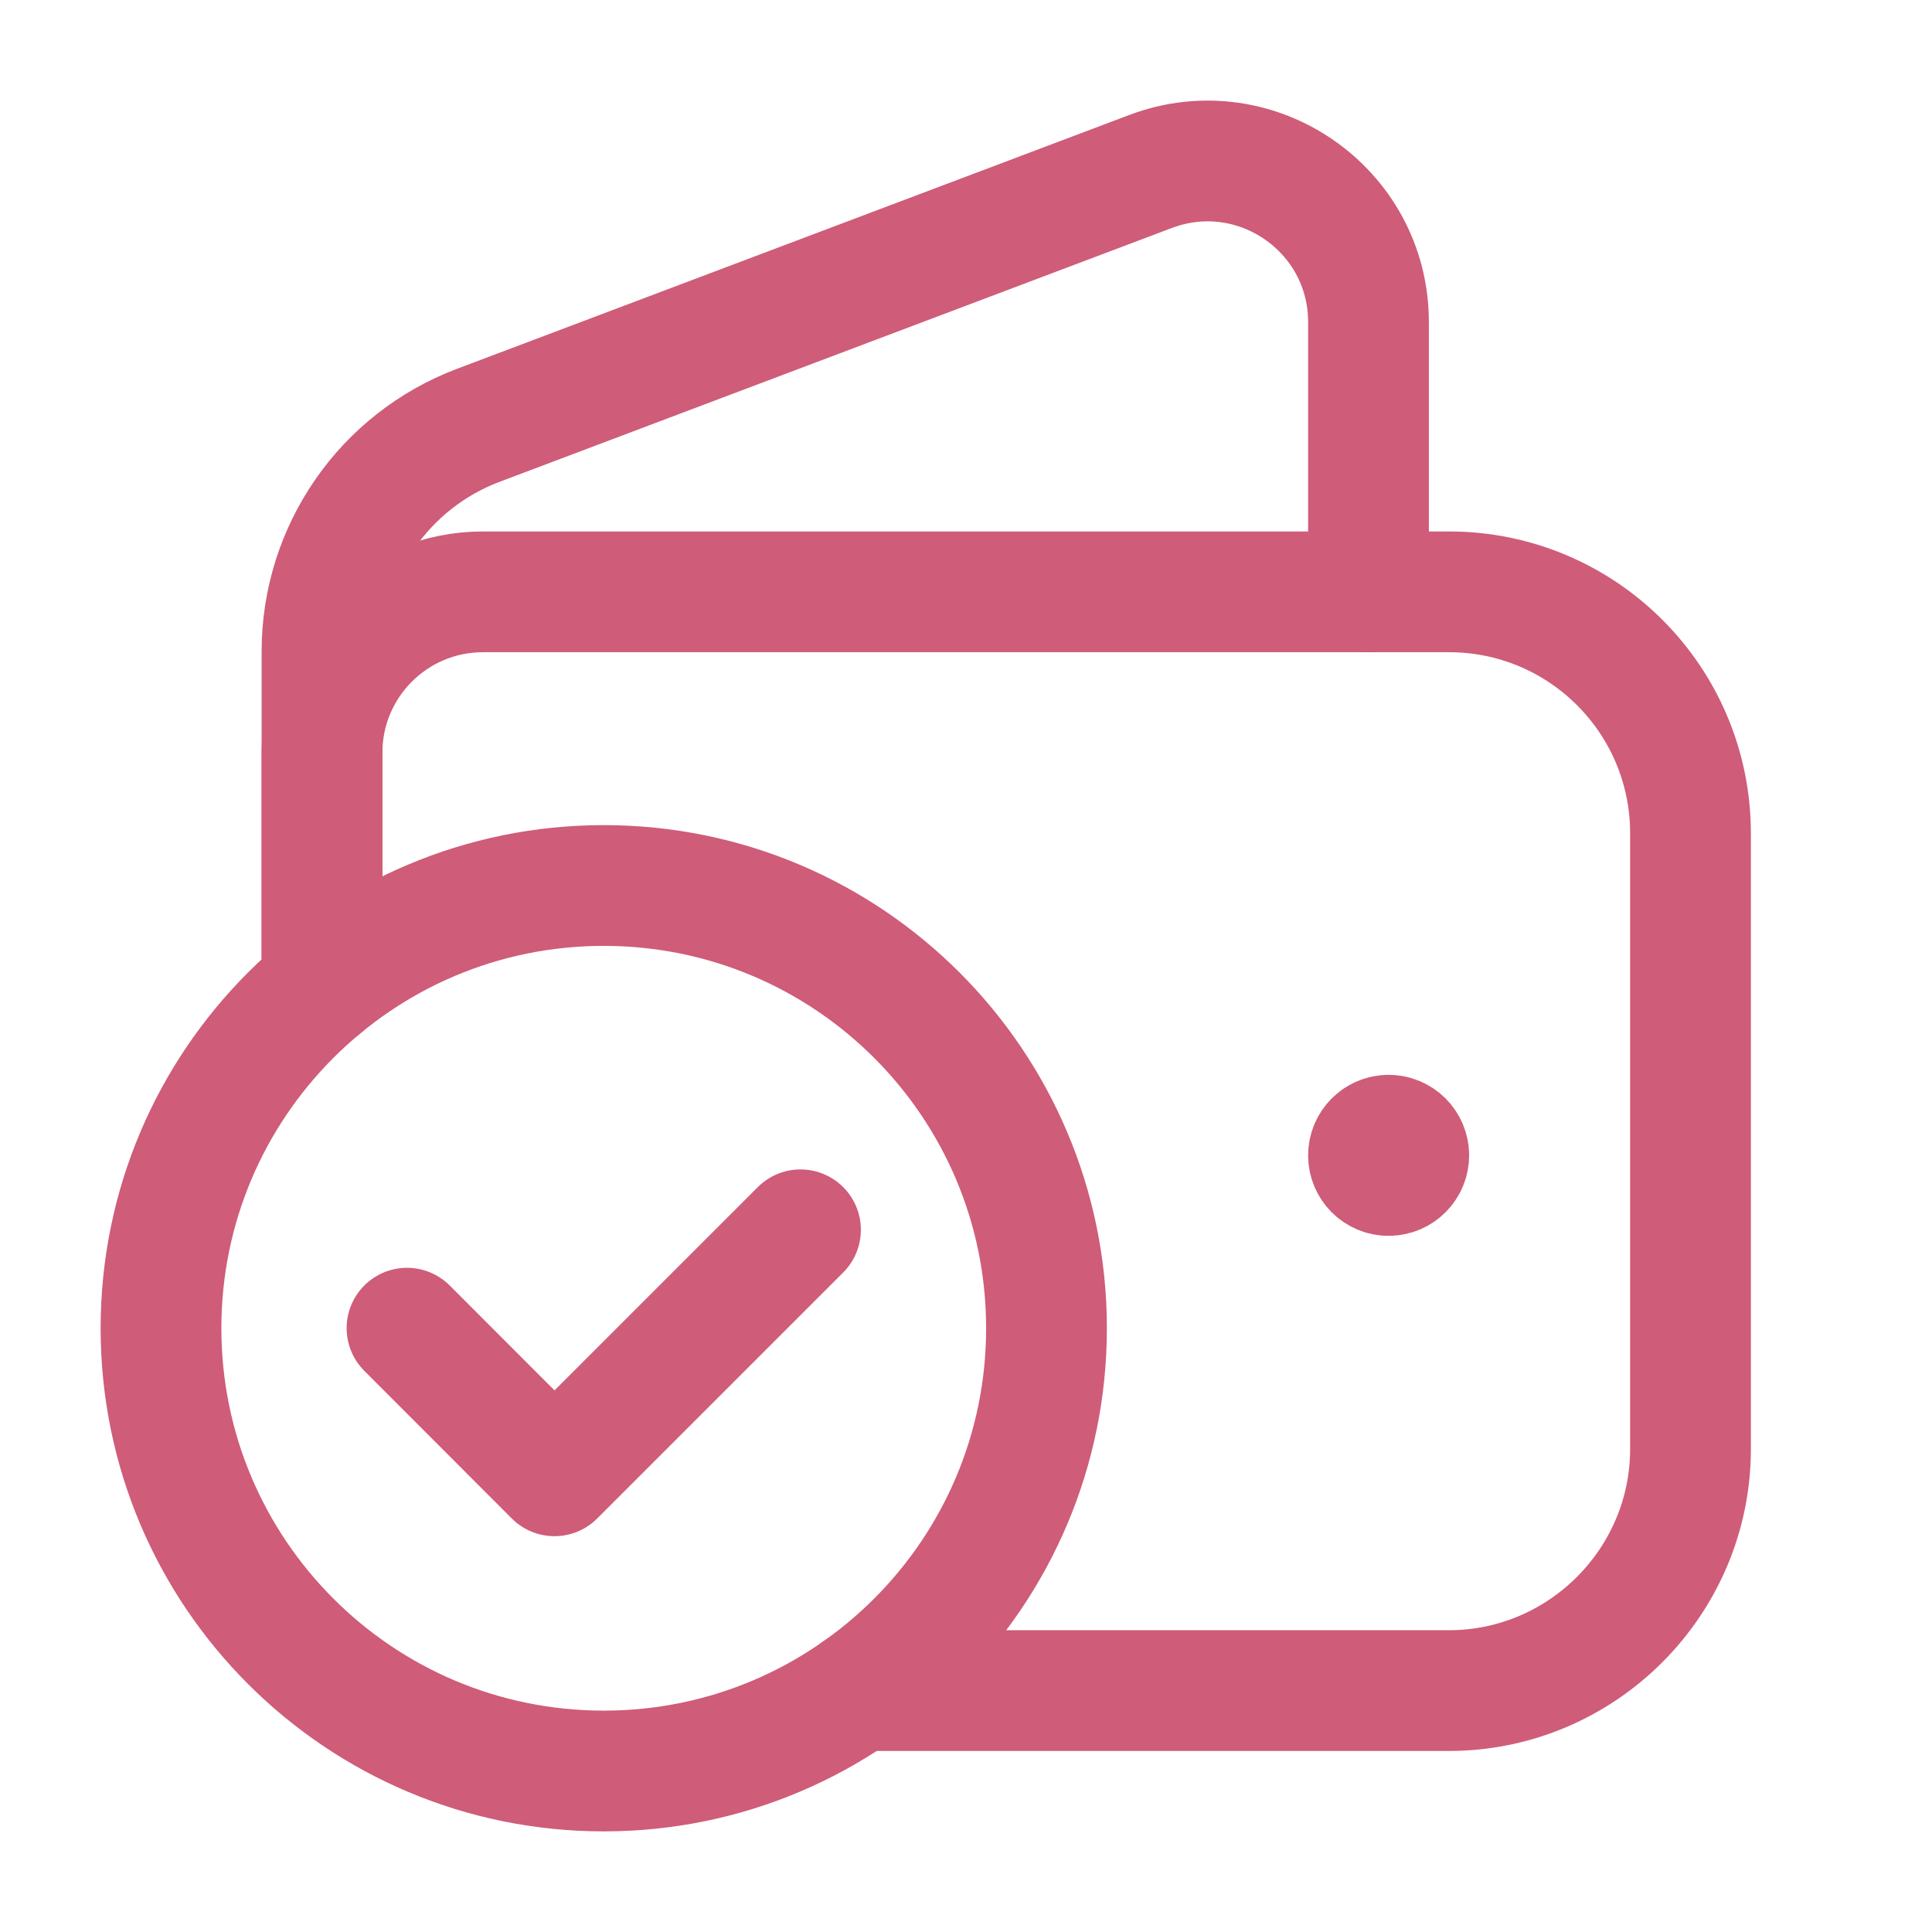
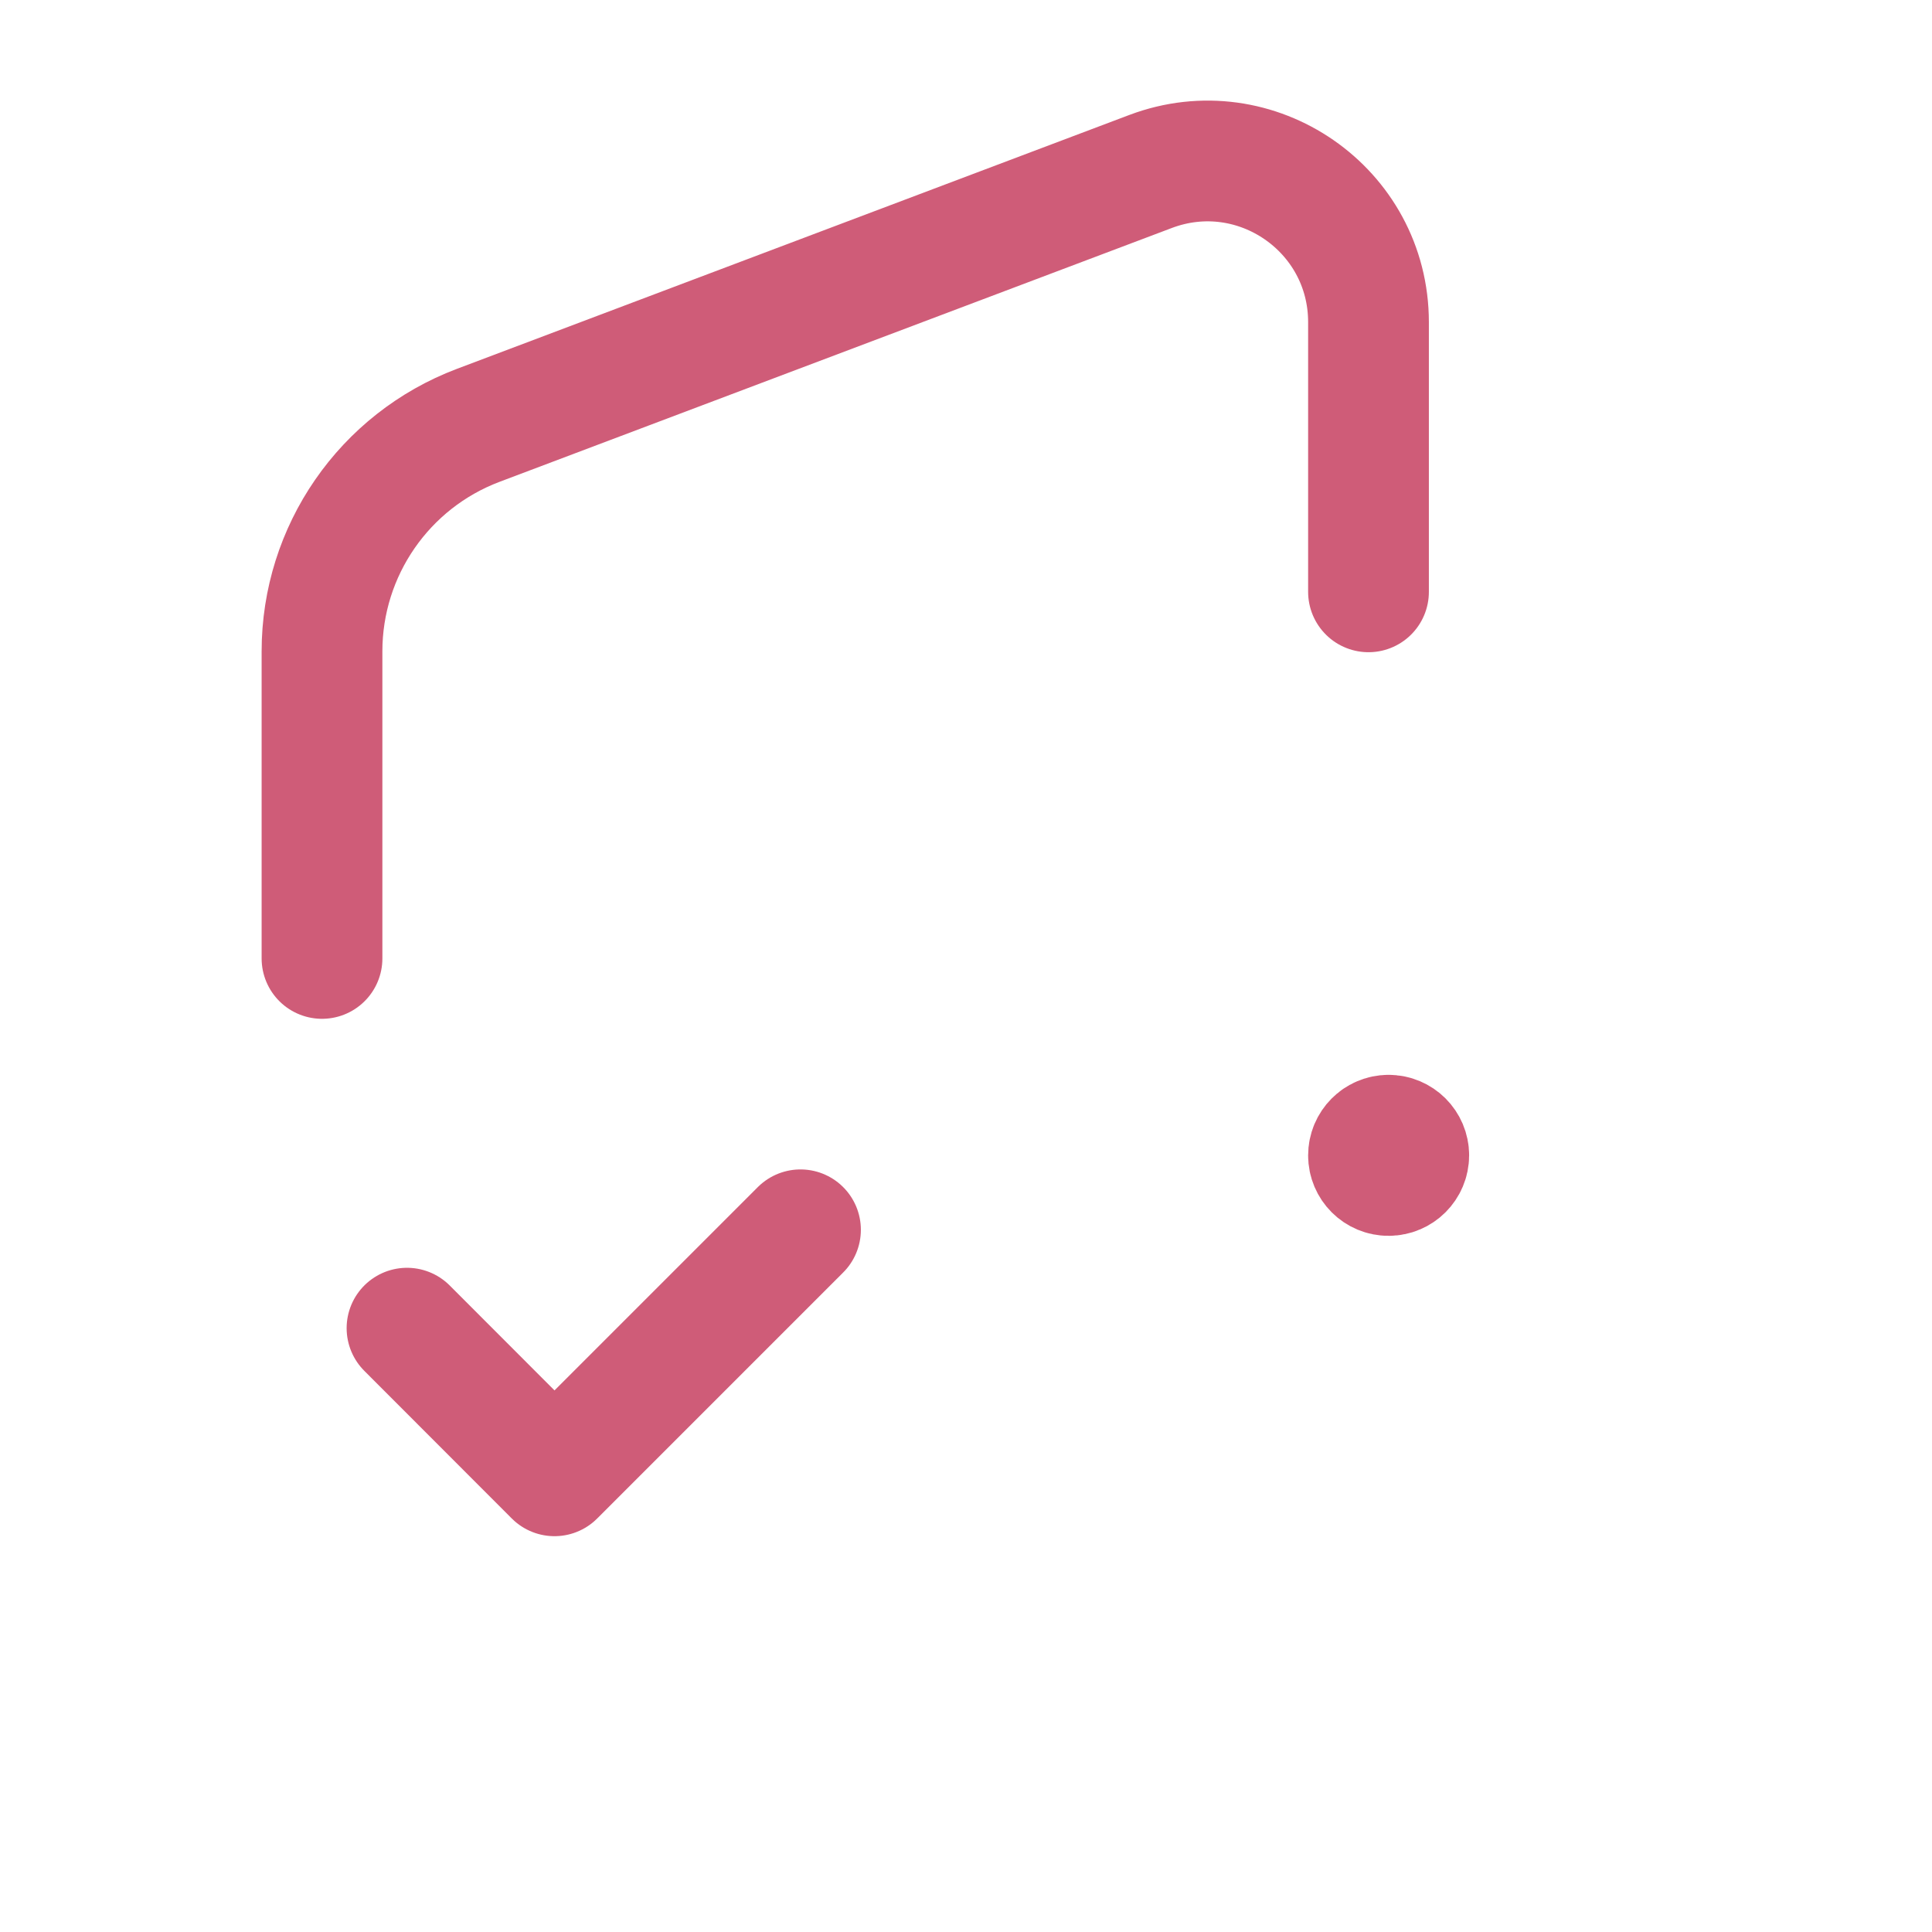
<svg xmlns="http://www.w3.org/2000/svg" width="24" height="24" viewBox="0 0 24 24" fill="none">
  <path d="M4 11.906V8.091C4 6.843 4.773 5.725 5.94 5.284L14.293 2.13C15.602 1.637 17 2.603 17 4.002V7.352" stroke="#CF5C78" stroke-width="1.5" stroke-linecap="round" stroke-linejoin="round" />
  <path d="M17.249 14.102C17.111 14.103 17 14.215 17 14.353C17 14.491 17.112 14.603 17.25 14.602C17.388 14.602 17.5 14.49 17.5 14.352C17.5 14.214 17.388 14.102 17.249 14.102" stroke="#CF5C78" stroke-width="1.5" stroke-linecap="round" stroke-linejoin="round" />
-   <path d="M10.662 21.001H18C19.65 21.001 21 19.651 21 18.001V10.352C21 8.695 19.657 7.352 18 7.352H6C4.895 7.352 4 8.247 4 9.352V12.258" stroke="#CF5C78" stroke-width="1.5" stroke-linecap="round" stroke-linejoin="round" />
-   <path d="M7.5 22C4.463 22 2 19.537 2 16.5C2 13.463 4.463 11 7.5 11C10.538 11 13 13.463 13 16.5C13 19.537 10.538 22 7.5 22" stroke="#CF5C78" stroke-width="1.5" stroke-linecap="round" stroke-linejoin="round" />
  <path d="M9.944 15.277L6.888 18.333L5.056 16.499" stroke="#CF5C78" stroke-width="1.5" stroke-linecap="round" stroke-linejoin="round" />
</svg>